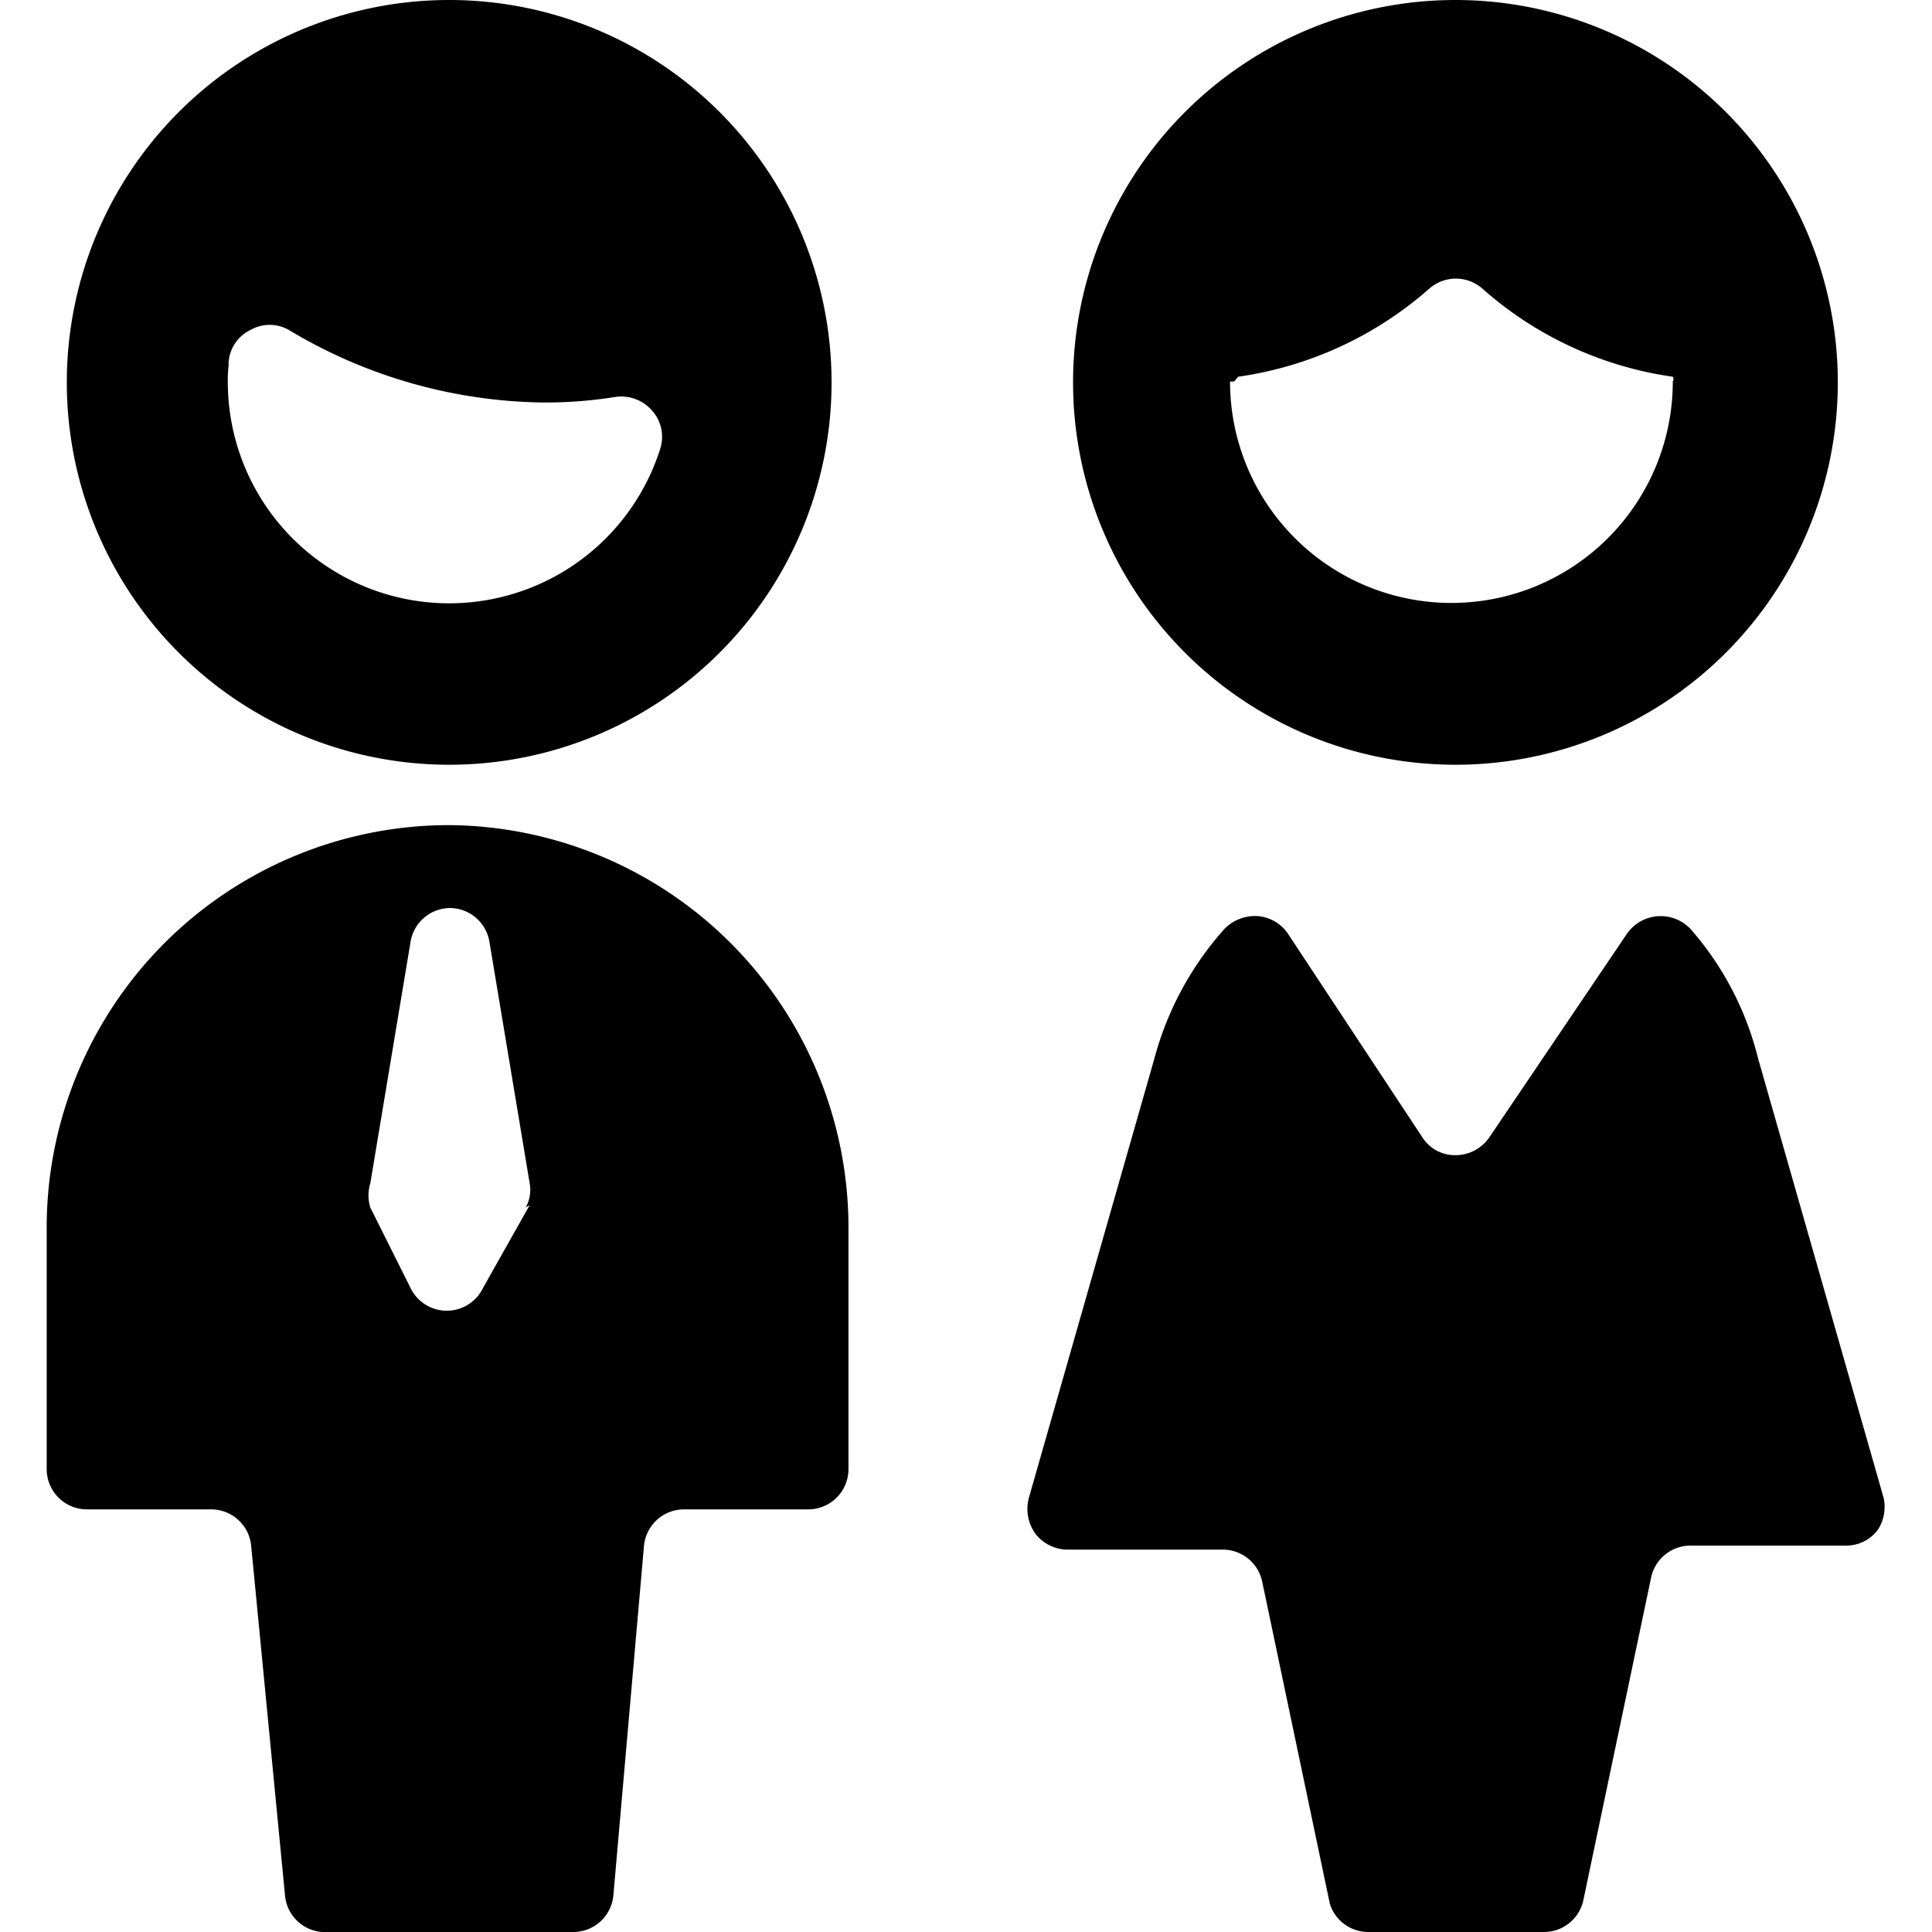
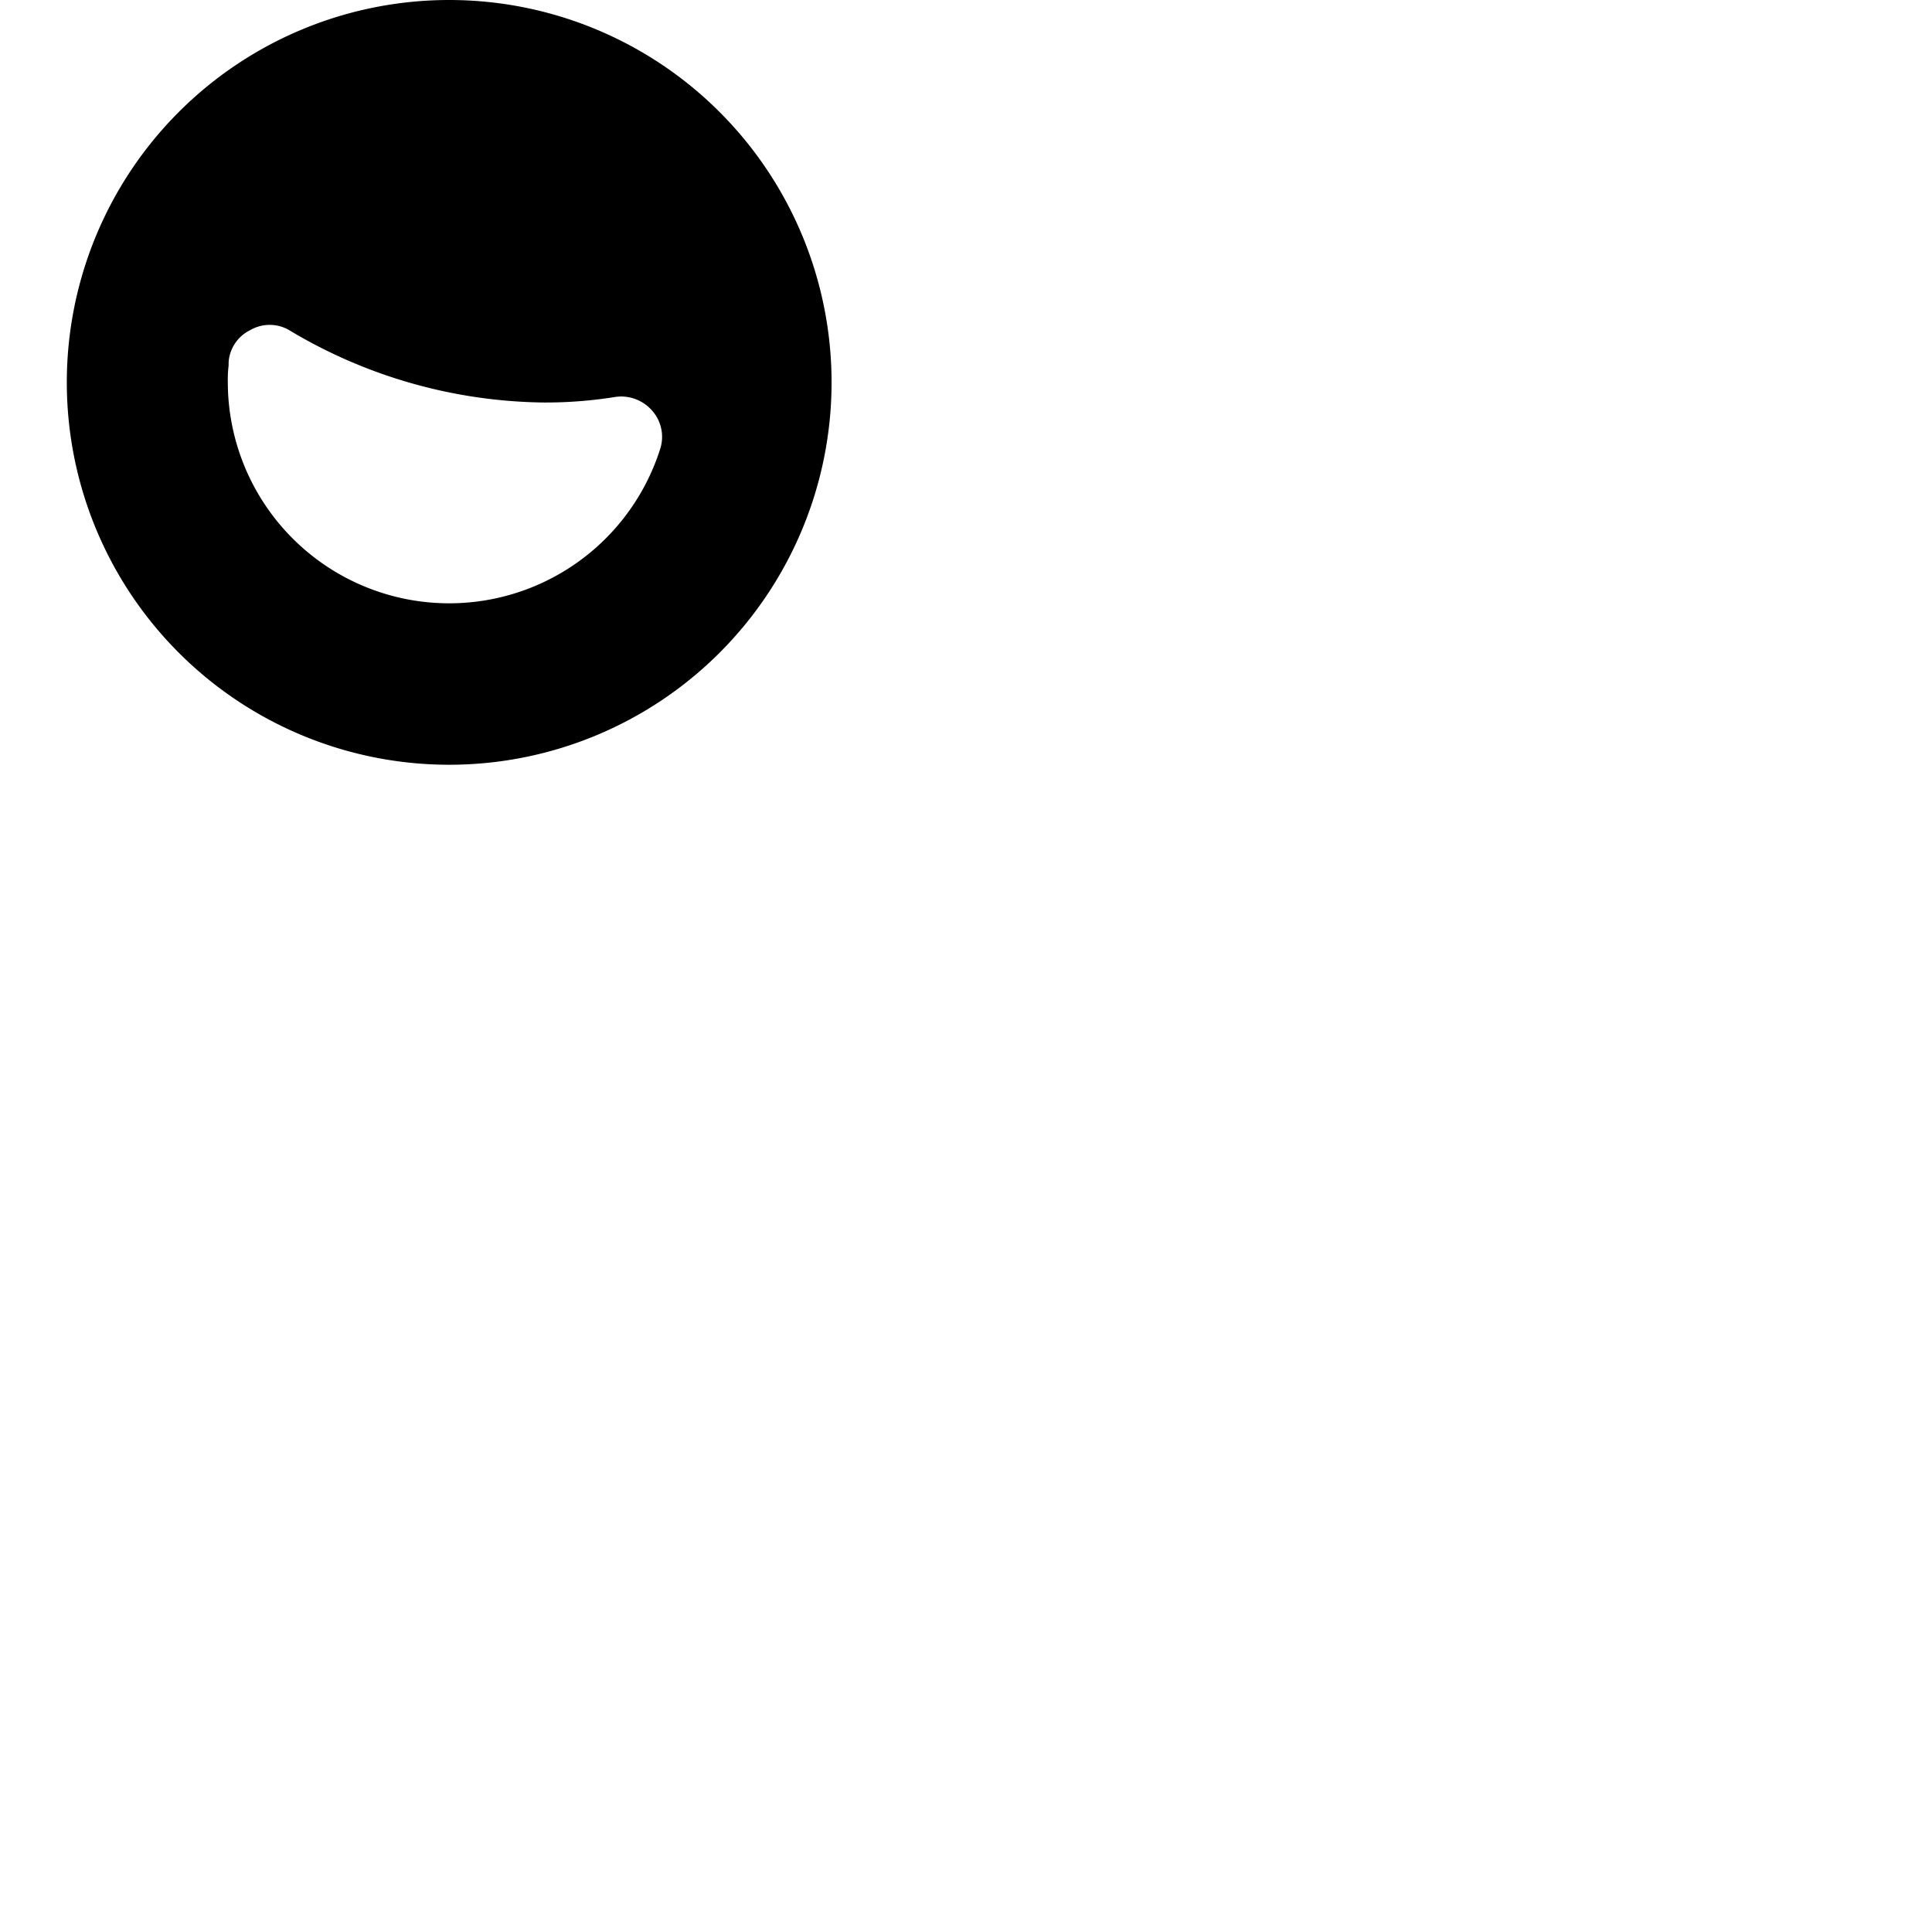
<svg xmlns="http://www.w3.org/2000/svg" viewBox="0 0 24 24">
  <g>
-     <path d="m23.4 18.61 -1.56 -5.46a3.83 3.83 0 0 0 -0.84 -1.61 0.51 0.51 0 0 0 -0.79 0.06l-1.71 2.53a0.51 0.51 0 0 1 -0.42 0.22 0.48 0.48 0 0 1 -0.41 -0.22L16 11.6a0.5 0.5 0 0 0 -0.38 -0.22 0.53 0.53 0 0 0 -0.41 0.16 3.94 3.94 0 0 0 -0.87 1.61l-1.56 5.46a0.53 0.53 0 0 0 0.08 0.44 0.51 0.51 0 0 0 0.4 0.2h1.93a0.5 0.5 0 0 1 0.49 0.4l0.84 4A0.5 0.5 0 0 0 17 24h2.18a0.5 0.5 0 0 0 0.49 -0.4l0.84 -4a0.5 0.5 0 0 1 0.49 -0.4h1.93a0.49 0.49 0 0 0 0.4 -0.2 0.53 0.53 0 0 0 0.07 -0.39Z" fill="#000000" stroke-width="1" />
-     <path d="M5.58 10.25a5 5 0 0 0 -5 5v3a0.5 0.5 0 0 0 0.5 0.5h1.55a0.5 0.5 0 0 1 0.49 0.45l0.42 4.34A0.5 0.5 0 0 0 4 24h3.12a0.5 0.5 0 0 0 0.5 -0.46L8 19.2a0.5 0.5 0 0 1 0.5 -0.45h1.54a0.5 0.5 0 0 0 0.5 -0.5v-3a5 5 0 0 0 -4.96 -5Zm1 4.72L6 16a0.5 0.5 0 0 1 -0.9 0l-0.5 -1a0.51 0.51 0 0 1 0 -0.3l0.5 -3a0.5 0.5 0 0 1 0.49 -0.42 0.5 0.5 0 0 1 0.49 0.42l0.5 3a0.45 0.45 0 0 1 -0.05 0.3Z" fill="#000000" stroke-width="1" />
    <path d="M5.58 9.5A4.75 4.75 0 1 0 0.83 4.75 4.75 4.75 0 0 0 5.58 9.5Zm-2.74 -5a0.48 0.48 0 0 1 0.27 -0.4 0.48 0.48 0 0 1 0.48 0 6.28 6.28 0 0 0 3.16 0.9 5.46 5.46 0 0 0 0.9 -0.07 0.51 0.51 0 0 1 0.45 0.17 0.49 0.49 0 0 1 0.1 0.48 2.75 2.75 0 0 1 -5.37 -0.83 1.48 1.48 0 0 1 0.01 -0.21Z" fill="#000000" stroke-width="1" />
-     <path d="M18.08 9.5a4.75 4.75 0 1 0 -4.75 -4.75 4.75 4.75 0 0 0 4.75 4.75Zm-2.75 -4.76 0.05 -0.06a4.56 4.56 0 0 0 2.37 -1.09 0.5 0.5 0 0 1 0.67 0 4.52 4.52 0 0 0 2.36 1.09 0.06 0.06 0 0 1 0 0.06 2.75 2.75 0 0 1 -5.5 0Z" fill="#000000" stroke-width="1" />
  </g>
</svg>